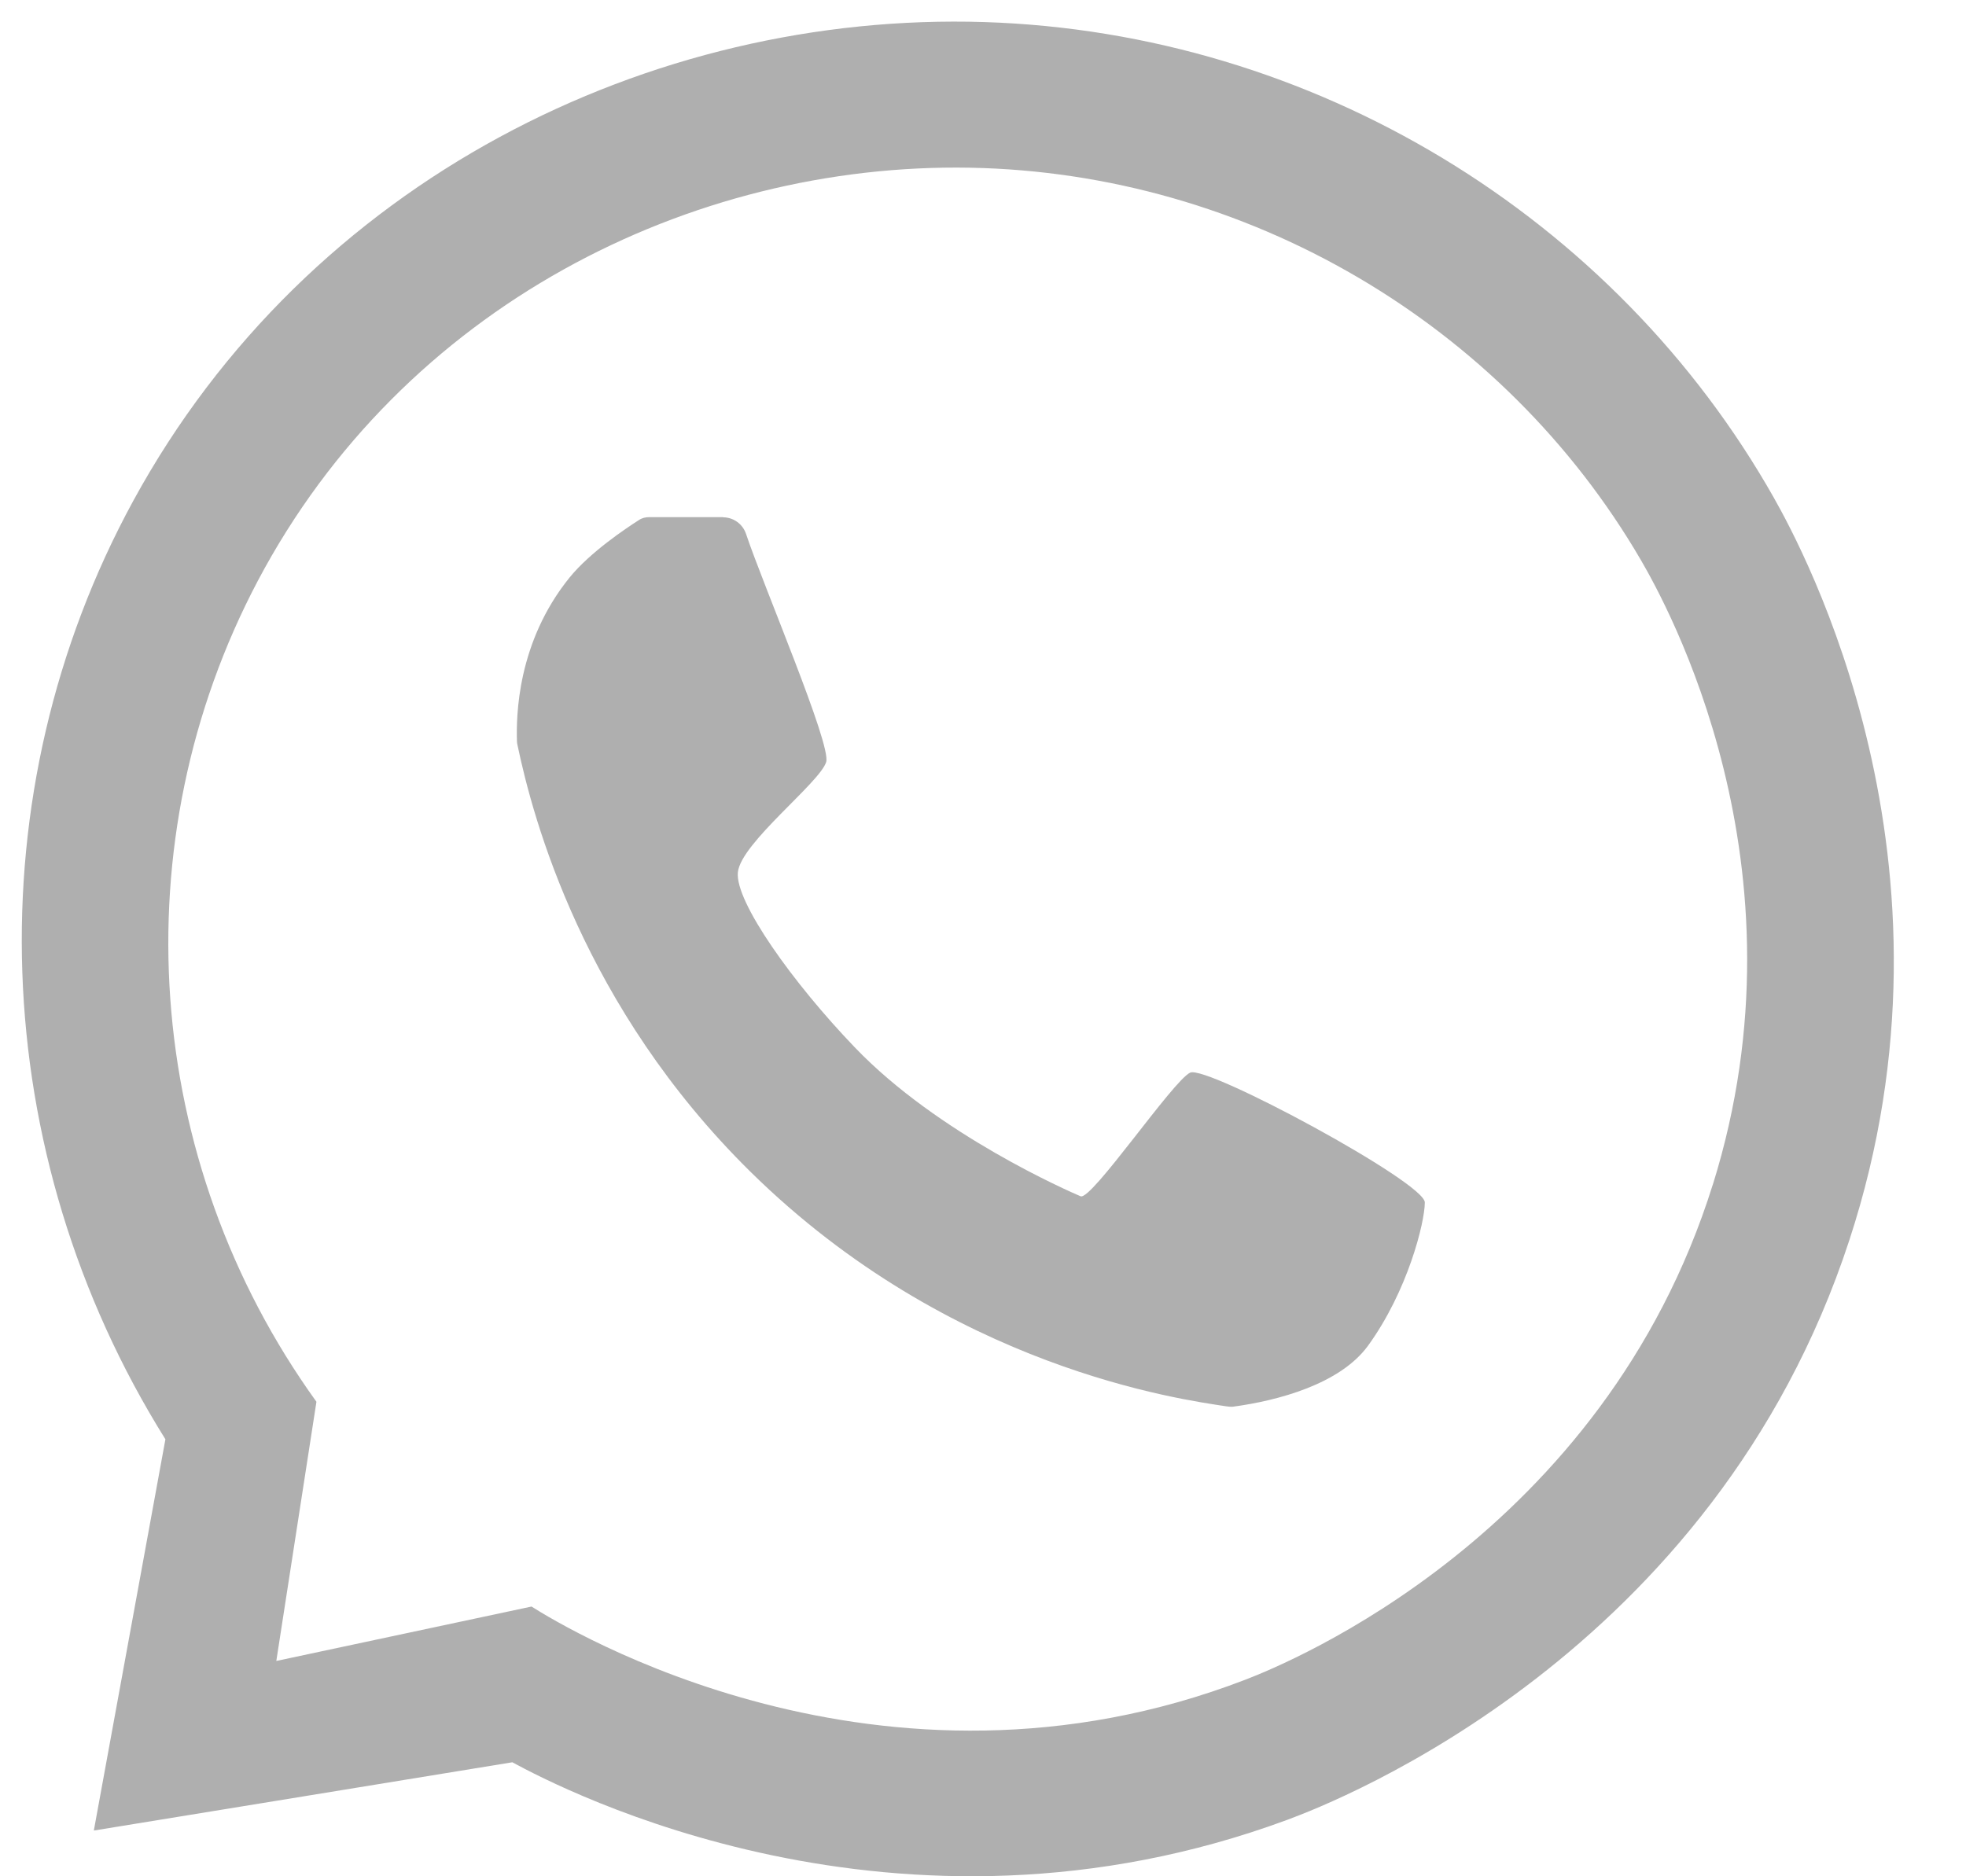
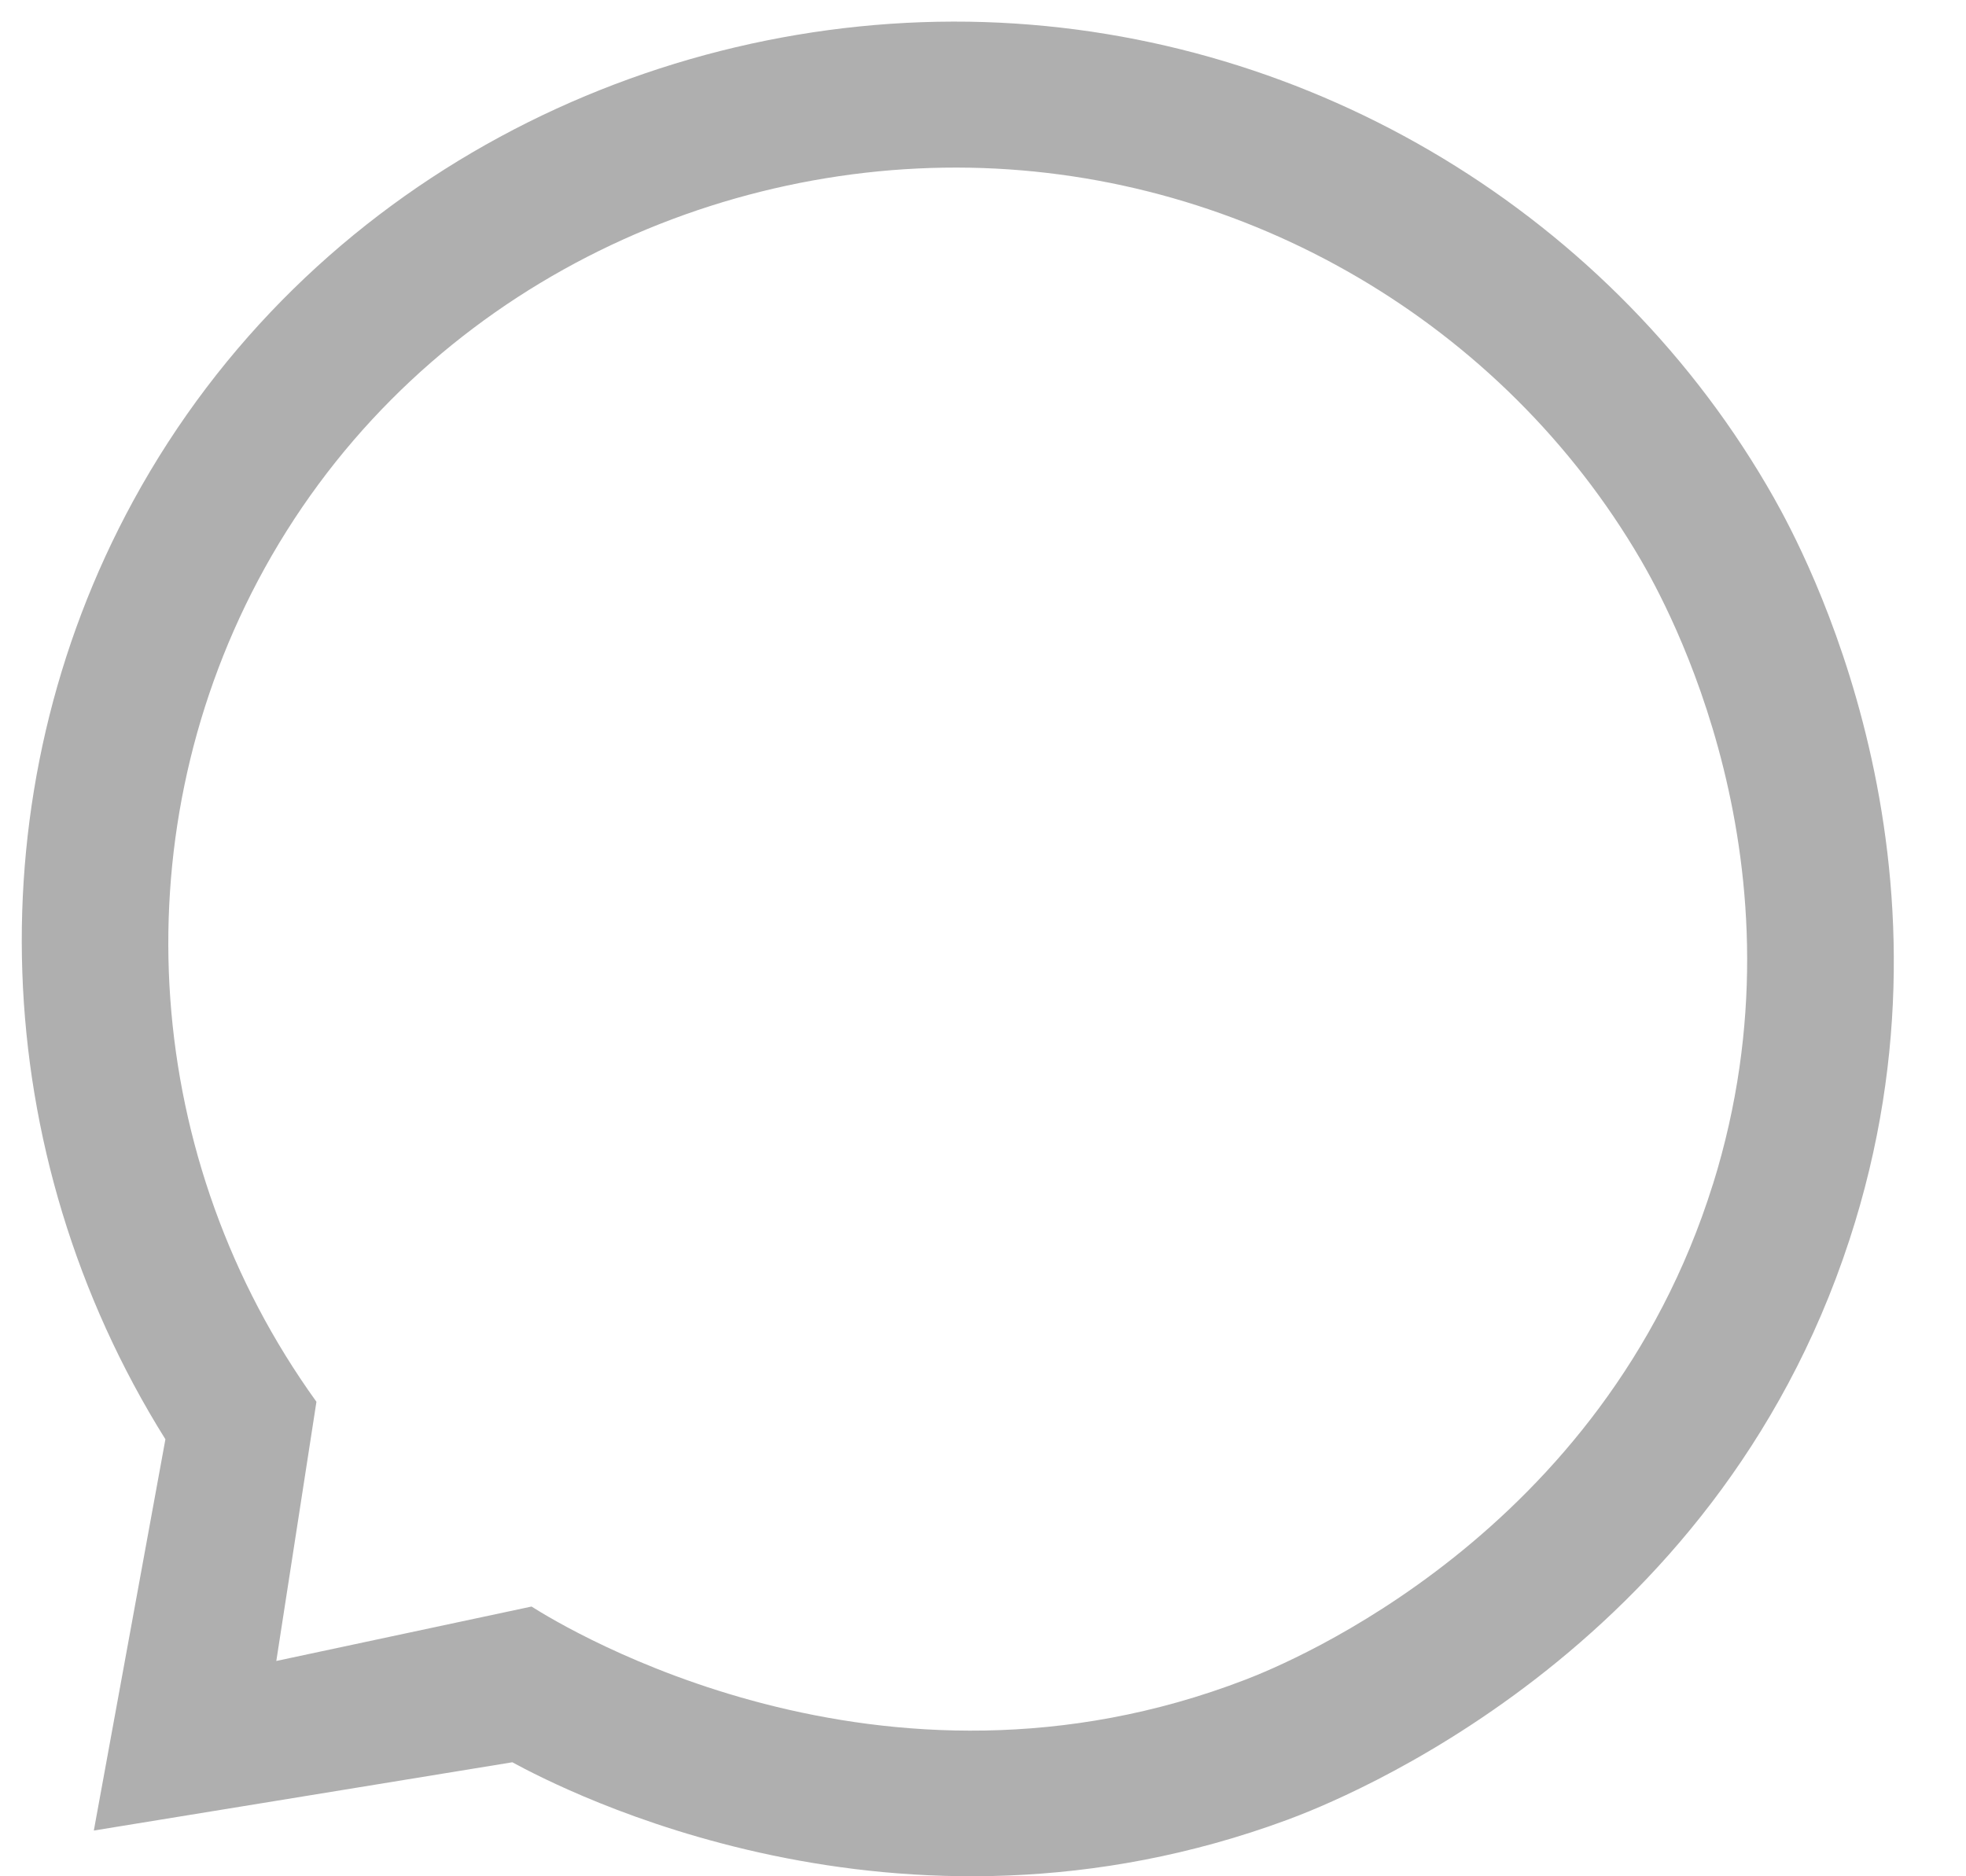
<svg xmlns="http://www.w3.org/2000/svg" width="22" height="21" viewBox="0 0 22 21" fill="none">
  <path d="M19.854 5.578C18.068 2.416 14.694 0.365 11.017 0.247C7.288 0.129 3.453 2.01 1.492 5.604C-0.295 8.881 -0.153 12.905 1.851 16.109C1.584 17.57 1.317 19.027 1.05 20.488C2.612 20.233 4.171 19.98 5.733 19.724C6.296 20.029 10.039 21.983 14.408 20.367C14.956 20.164 19.178 18.522 20.695 13.879C22.078 9.654 20.171 6.14 19.852 5.575L19.854 5.578ZM19.167 13.257C17.94 17.182 14.405 18.619 13.94 18.798C9.854 20.374 6.324 18.219 5.948 17.981C4.996 18.184 4.044 18.387 3.092 18.59L3.541 15.689C1.596 12.99 1.343 9.42 2.886 6.499C4.509 3.432 7.725 1.821 10.854 1.877C13.954 1.934 16.823 3.626 18.363 6.27C18.637 6.743 20.284 9.682 19.167 13.259V13.257Z" fill="#AFAFAF" />
-   <path d="M8.092 5.789C8.092 5.79 8.092 5.79 8.093 5.79C8.208 5.791 8.309 5.864 8.347 5.972C8.541 6.553 9.306 8.338 9.245 8.529C9.174 8.76 8.292 9.434 8.257 9.762C8.222 10.091 8.876 11.005 9.564 11.721C10.497 12.697 11.972 13.338 12.092 13.389C12.213 13.441 13.129 12.09 13.319 12.005C13.508 11.92 15.944 13.233 15.944 13.458C15.944 13.682 15.752 14.453 15.306 15.065C14.994 15.49 14.304 15.677 13.791 15.745V15.745C13.768 15.745 13.745 15.744 13.722 15.74C13.232 15.665 10.637 15.321 8.396 13.113C6.527 11.27 5.965 9.172 5.79 8.335C5.788 8.323 5.785 8.312 5.785 8.3C5.776 8.019 5.785 7.189 6.376 6.461C6.605 6.18 7.005 5.913 7.149 5.821C7.184 5.797 7.224 5.788 7.267 5.788H8.09C8.091 5.788 8.092 5.788 8.092 5.789V5.789Z" fill="#AFAFAF" />
</svg>